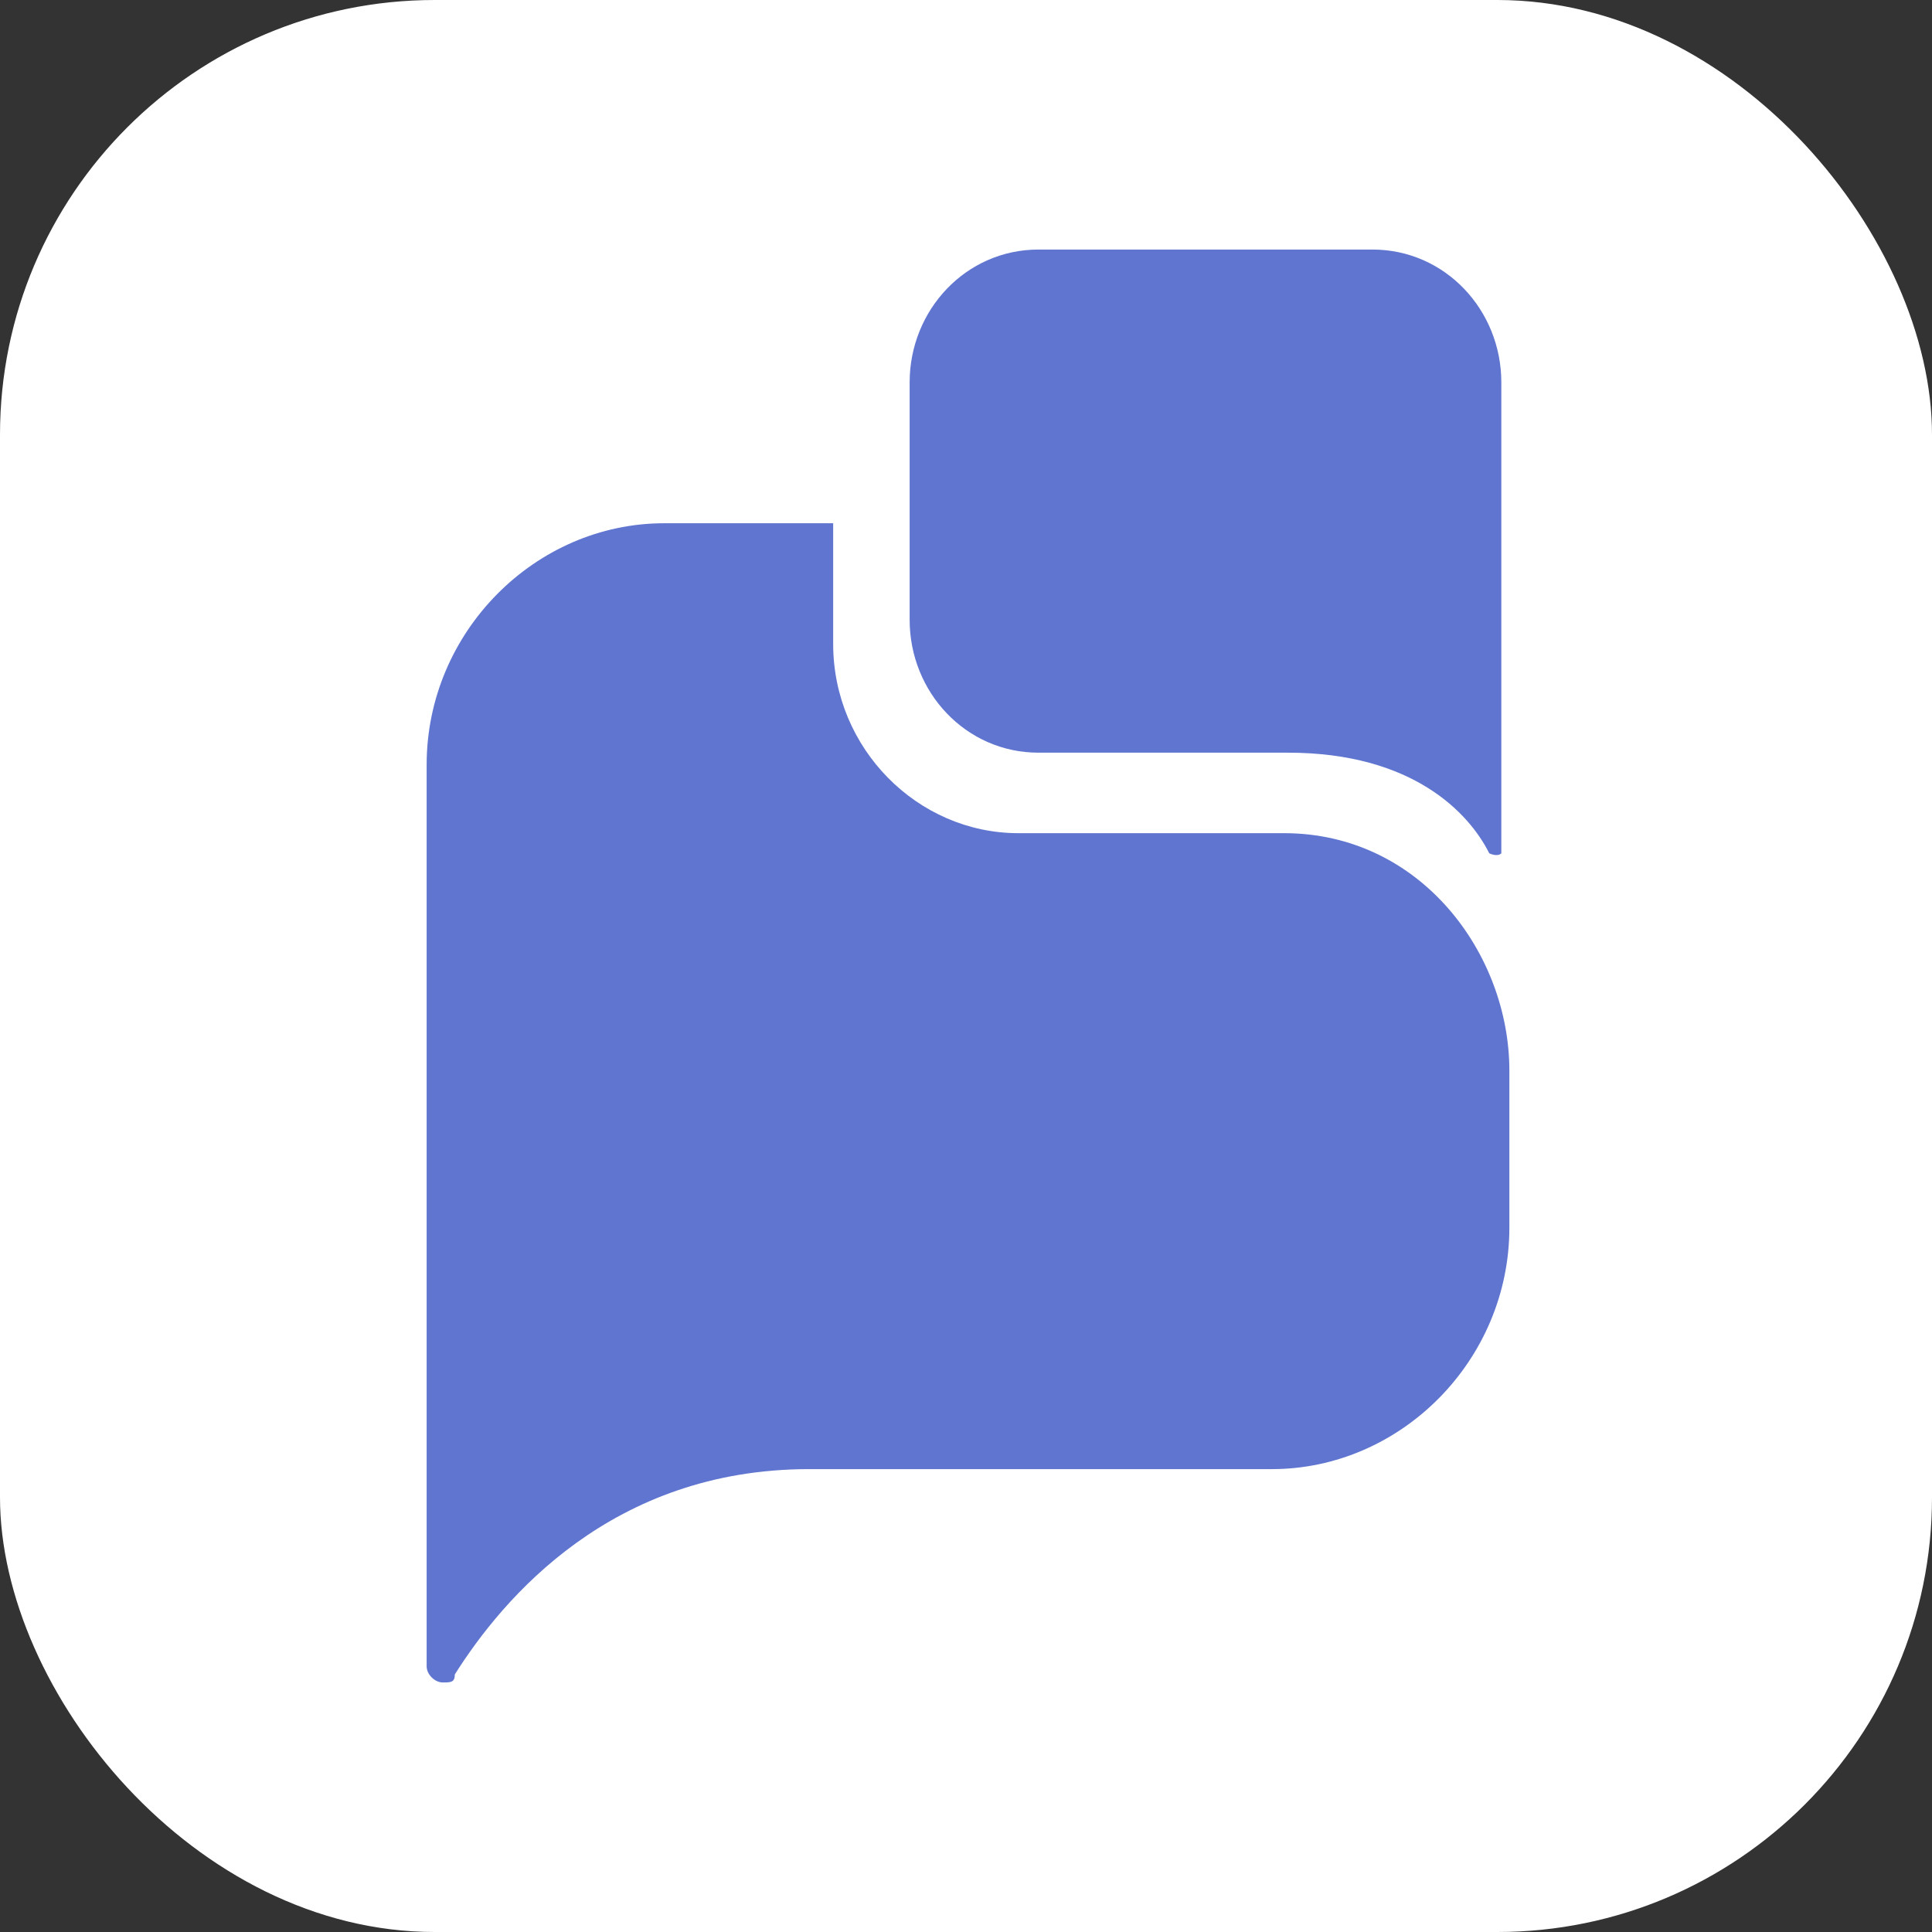
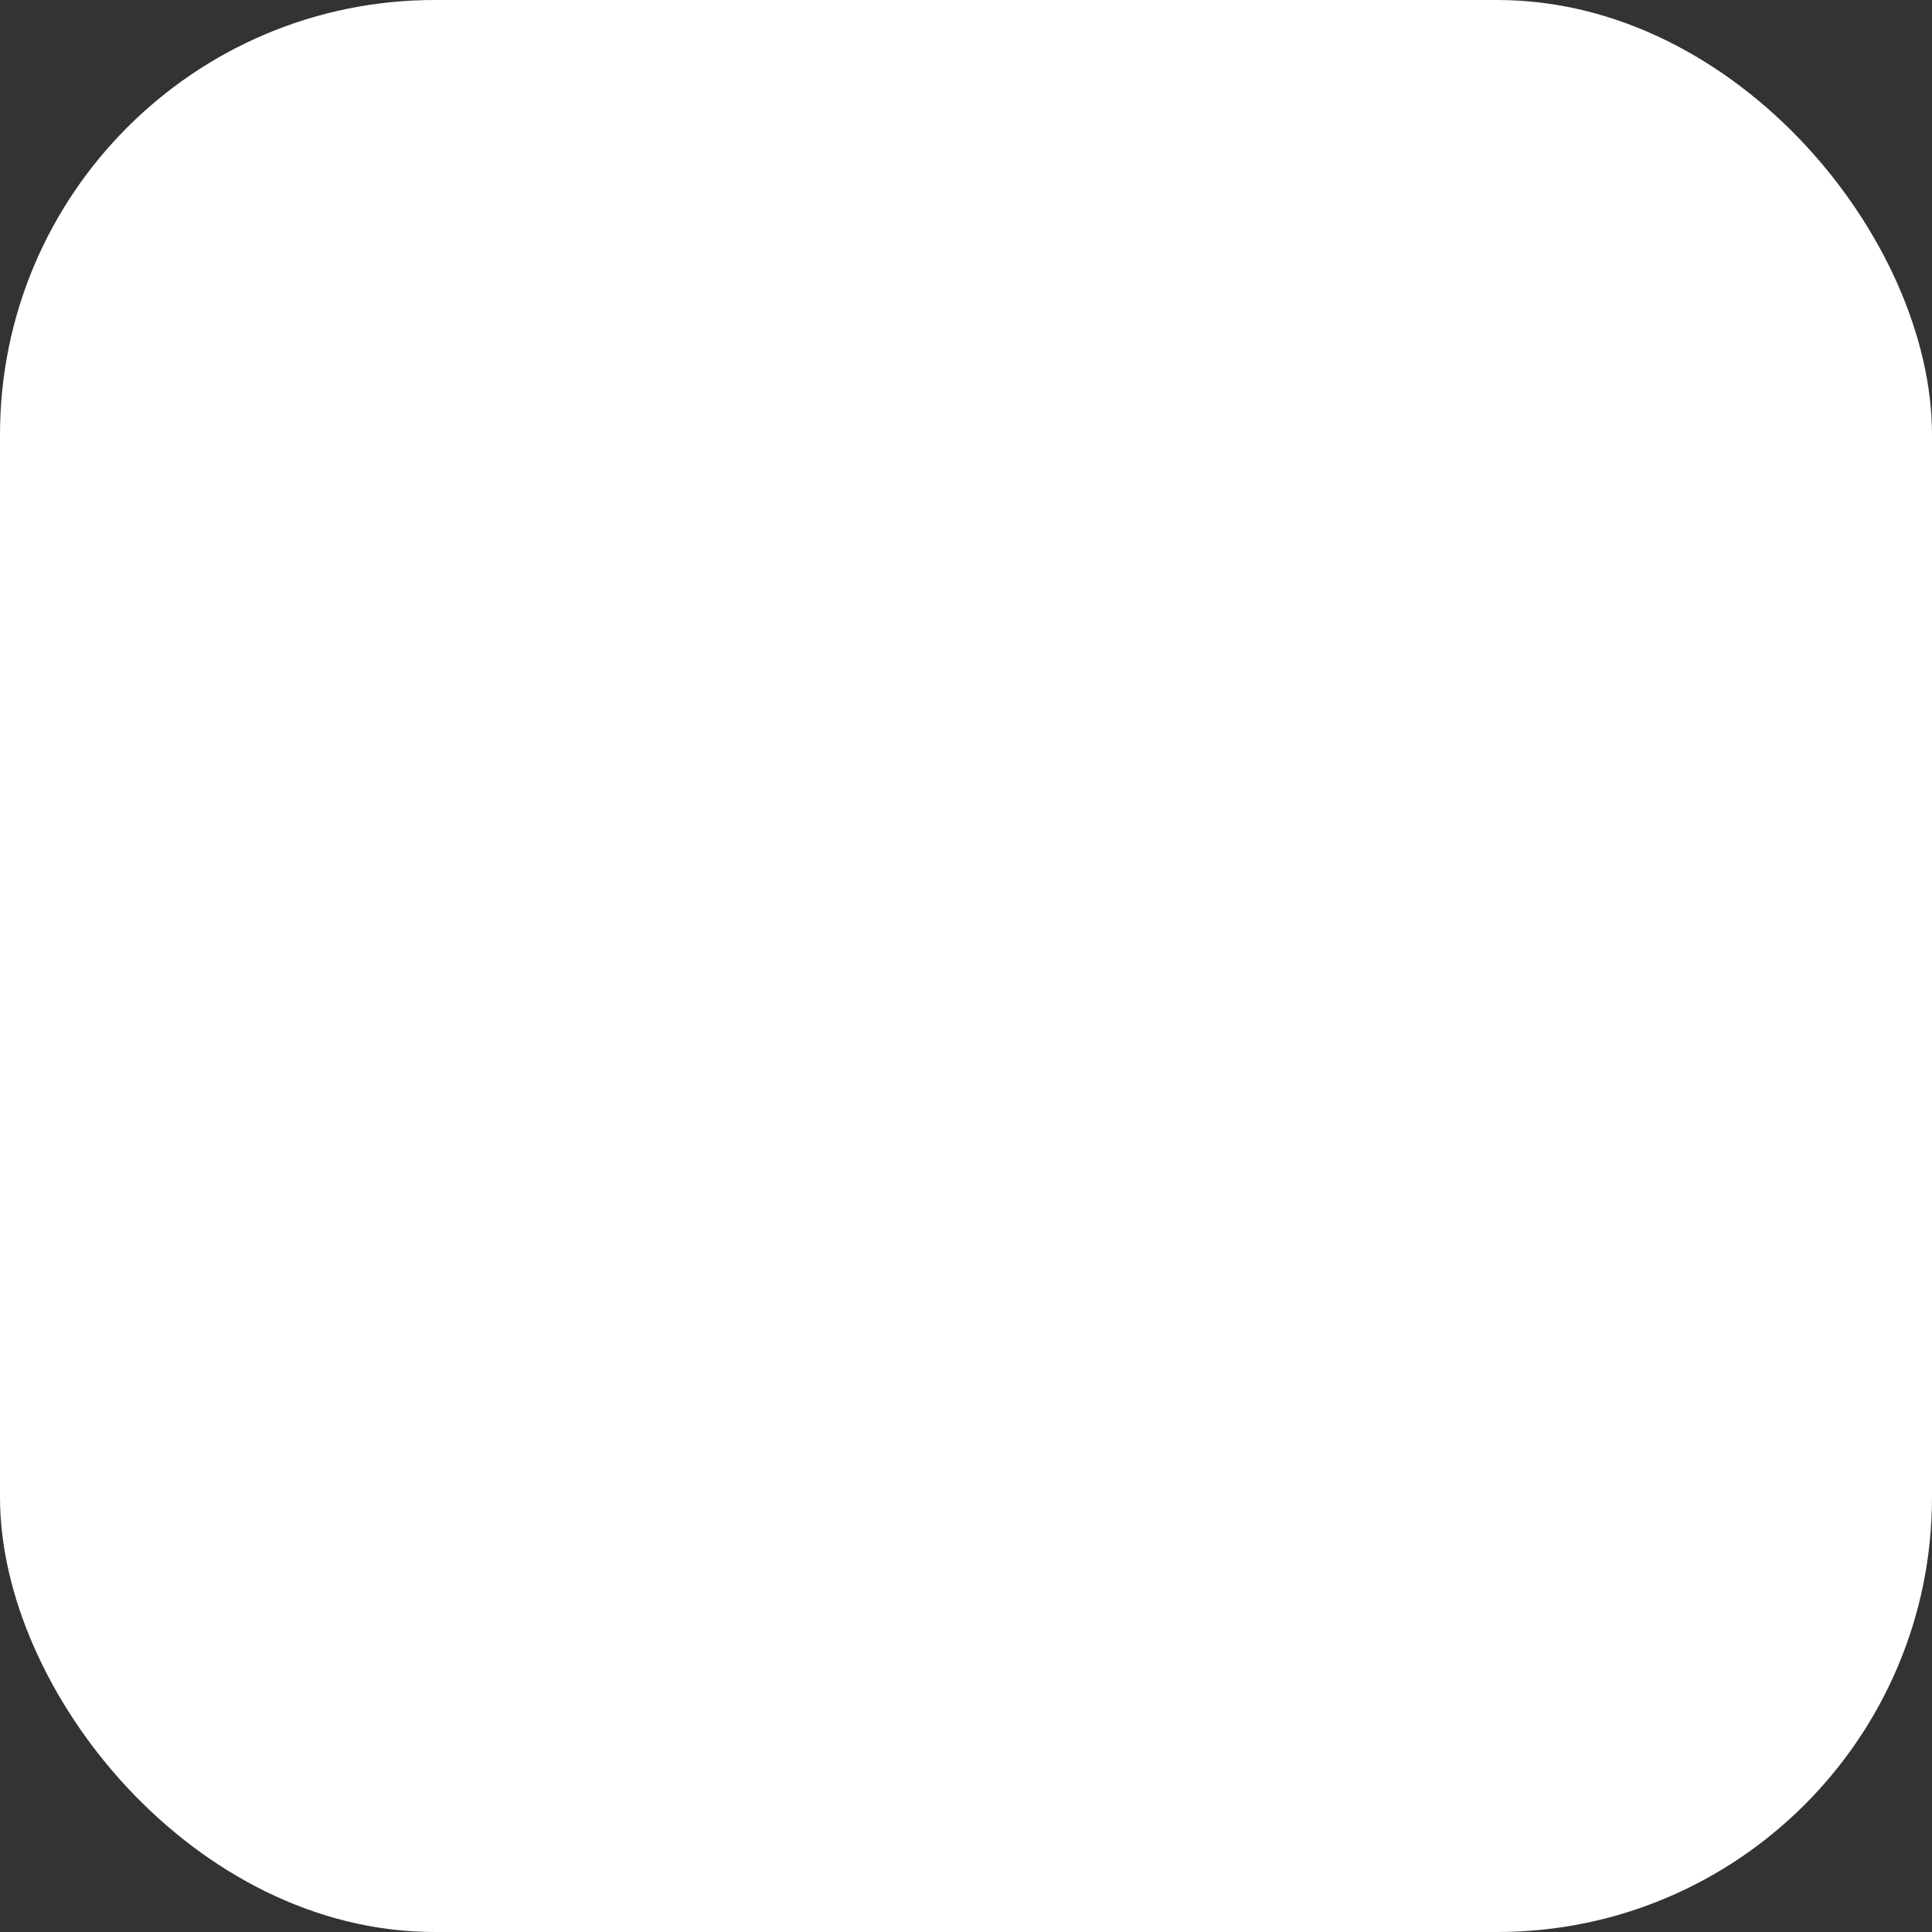
<svg xmlns="http://www.w3.org/2000/svg" id="Layer_1" version="1.1" viewBox="0 0 48 48">
  <rect x="0" y="0" width="48" height="48" fill="#333333" stroke="none" />
  <defs>
    <style>.st0 {
        fill: #5f75d0;
      }

      .st1 {
        fill: #fff;
      }</style>
  </defs>
  <rect class="st1" width="48" height="48" rx="10.8" ry="10.8" />
  <g>
-     <path class="st0" d="M31.9,20.7h-6.6c-2.5,0-4.6-2.1-4.6-4.7v-3h-4.2c-3.2,0-5.9,2.7-5.9,6v22.4c0,.2.2.4.4.4s.3,0,.3-.2c1.2-1.9,3.9-5.1,8.8-5.1h11.5c3.2,0,5.9-2.7,5.9-6v-3.9c0-2.9-2.2-5.9-5.6-5.9Z" />
-     <path class="st0" d="M32,18.7c3.1,0,4.5,1.5,5,2.5,0,0,.2.1.3,0,0,0,0-.1,0-.2v-11.5c0-1.8-1.4-3.3-3.2-3.3h-8.3c-1.8,0-3.2,1.5-3.2,3.3v5.9c0,1.8,1.4,3.3,3.2,3.3h6.2,0Z" />
-   </g>
+     </g>
</svg>